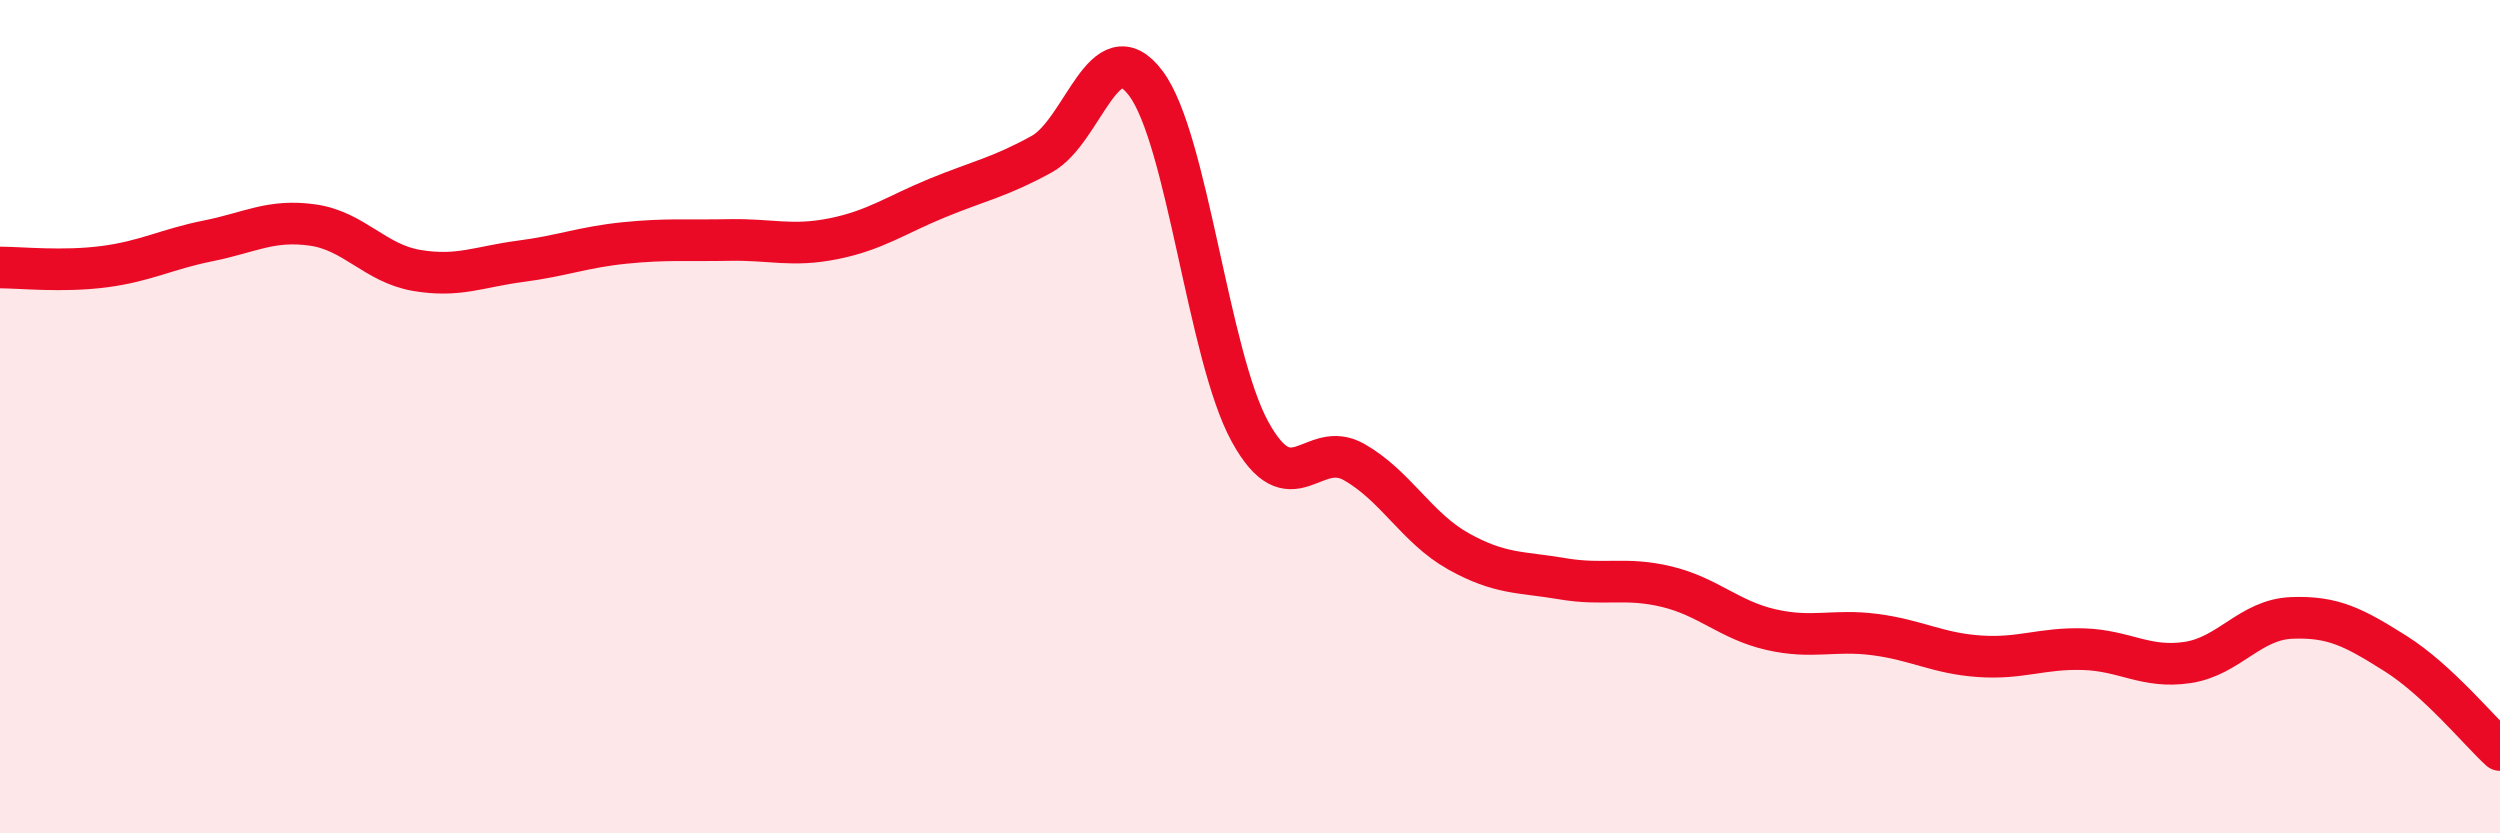
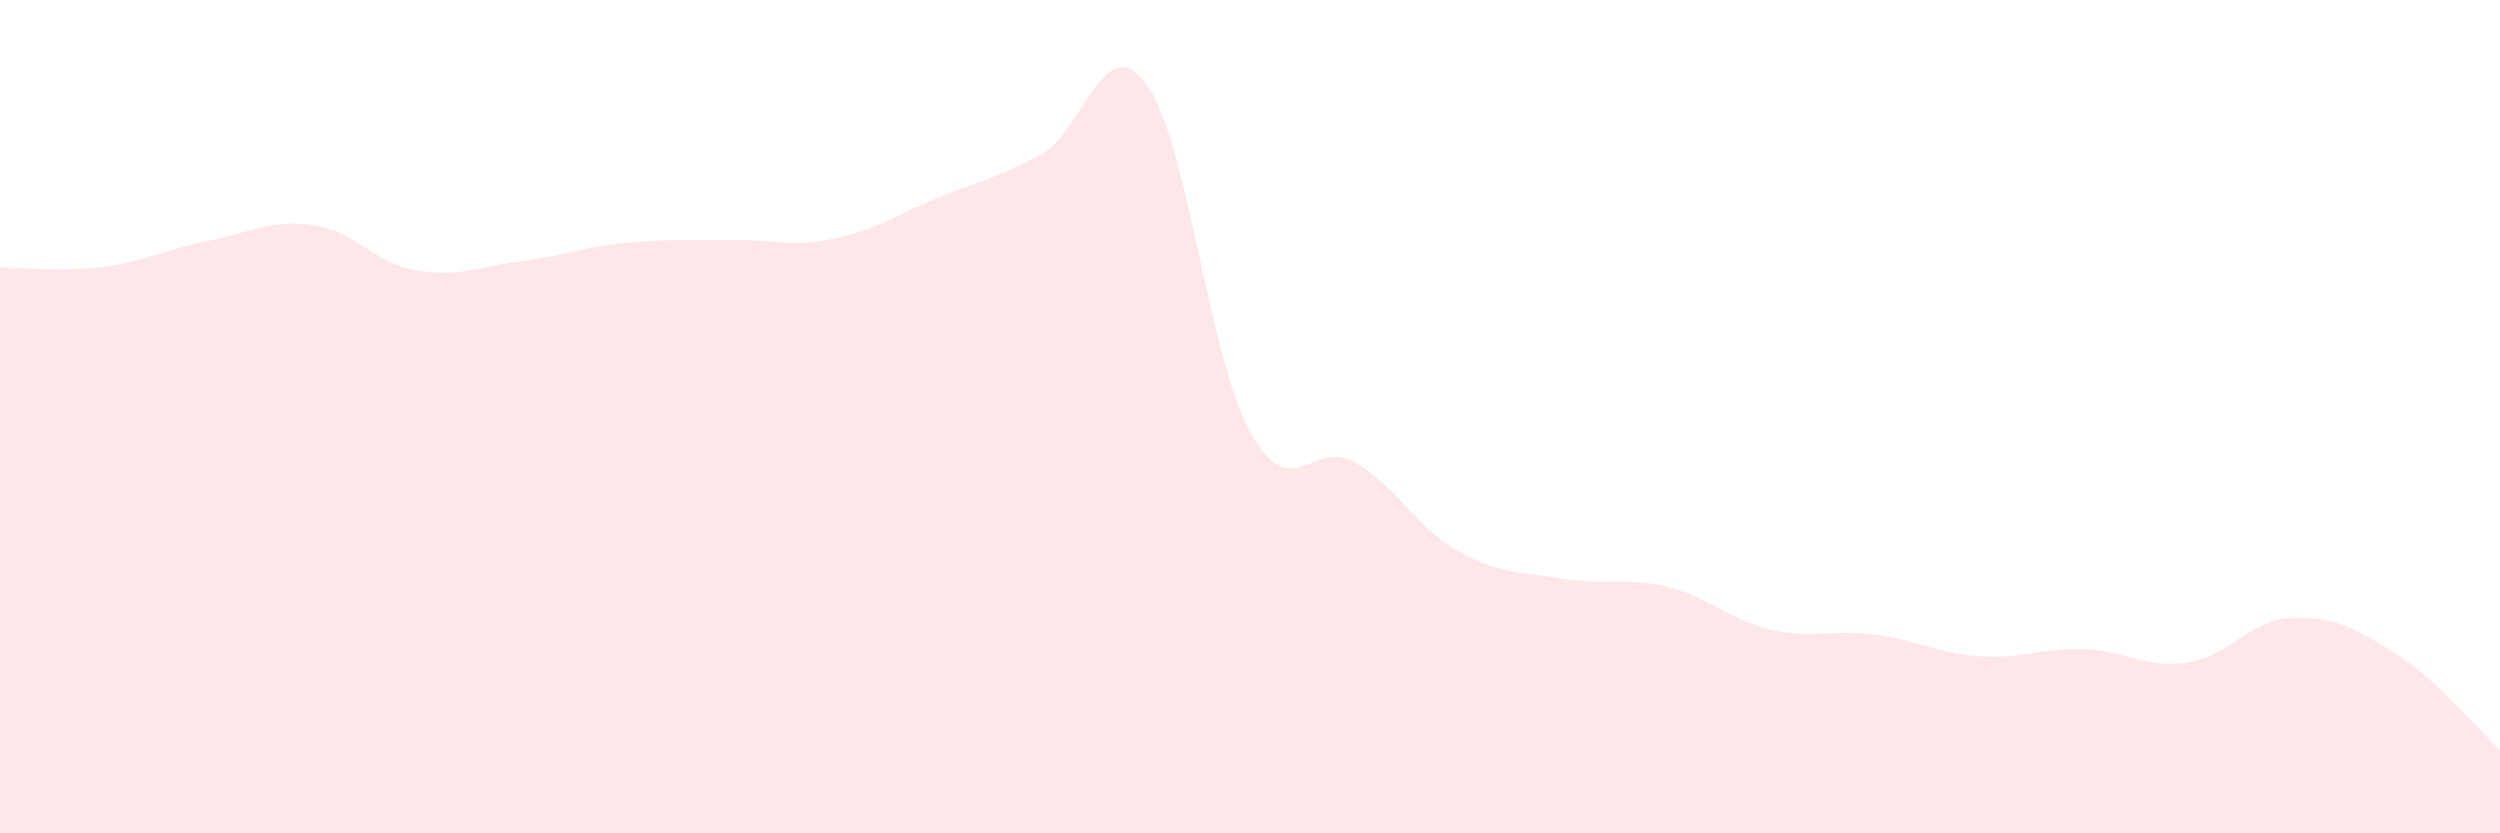
<svg xmlns="http://www.w3.org/2000/svg" width="60" height="20" viewBox="0 0 60 20">
  <path d="M 0,6.42 C 0.5,6.42 1.5,6.53 2.5,6.4 C 3.5,6.27 4,5.98 5,5.78 C 6,5.58 6.5,5.26 7.5,5.4 C 8.5,5.54 9,6.32 10,6.49 C 11,6.66 11.5,6.4 12.5,6.27 C 13.5,6.14 14,5.93 15,5.83 C 16,5.73 16.5,5.78 17.5,5.76 C 18.5,5.74 19,5.93 20,5.73 C 21,5.53 21.5,5.16 22.5,4.75 C 23.5,4.34 24,4.25 25,3.7 C 26,3.15 26.5,0.67 27.5,2 C 28.5,3.33 29,8.54 30,10.36 C 31,12.18 31.5,10.52 32.5,11.09 C 33.5,11.66 34,12.67 35,13.23 C 36,13.79 36.5,13.72 37.5,13.89 C 38.5,14.06 39,13.84 40,14.08 C 41,14.32 41.5,14.88 42.5,15.11 C 43.5,15.34 44,15.1 45,15.23 C 46,15.36 46.5,15.68 47.5,15.75 C 48.5,15.82 49,15.55 50,15.58 C 51,15.61 51.5,16.05 52.5,15.9 C 53.5,15.75 54,14.87 55,14.83 C 56,14.79 56.5,15.06 57.5,15.69 C 58.5,16.32 59.5,17.54 60,18L60 20L0 20Z" fill="#EB0A25" opacity="0.1" stroke-linecap="round" stroke-linejoin="round" />
-   <path d="M 0,6.42 C 0.5,6.42 1.5,6.53 2.5,6.4 C 3.5,6.27 4,5.98 5,5.78 C 6,5.58 6.5,5.26 7.5,5.4 C 8.5,5.54 9,6.32 10,6.49 C 11,6.66 11.5,6.4 12.5,6.27 C 13.5,6.14 14,5.93 15,5.83 C 16,5.73 16.5,5.78 17.5,5.76 C 18.5,5.74 19,5.93 20,5.73 C 21,5.53 21.5,5.16 22.5,4.75 C 23.5,4.34 24,4.25 25,3.7 C 26,3.15 26.5,0.67 27.5,2 C 28.5,3.33 29,8.54 30,10.36 C 31,12.18 31.5,10.52 32.5,11.09 C 33.5,11.66 34,12.67 35,13.23 C 36,13.79 36.5,13.72 37.5,13.89 C 38.5,14.06 39,13.84 40,14.08 C 41,14.32 41.5,14.88 42.5,15.11 C 43.5,15.34 44,15.1 45,15.23 C 46,15.36 46.5,15.68 47.5,15.75 C 48.5,15.82 49,15.55 50,15.58 C 51,15.61 51.5,16.05 52.5,15.9 C 53.5,15.75 54,14.87 55,14.83 C 56,14.79 56.5,15.06 57.5,15.69 C 58.5,16.32 59.5,17.54 60,18" stroke="#EB0A25" stroke-width="1" fill="none" stroke-linecap="round" stroke-linejoin="round" />
</svg>